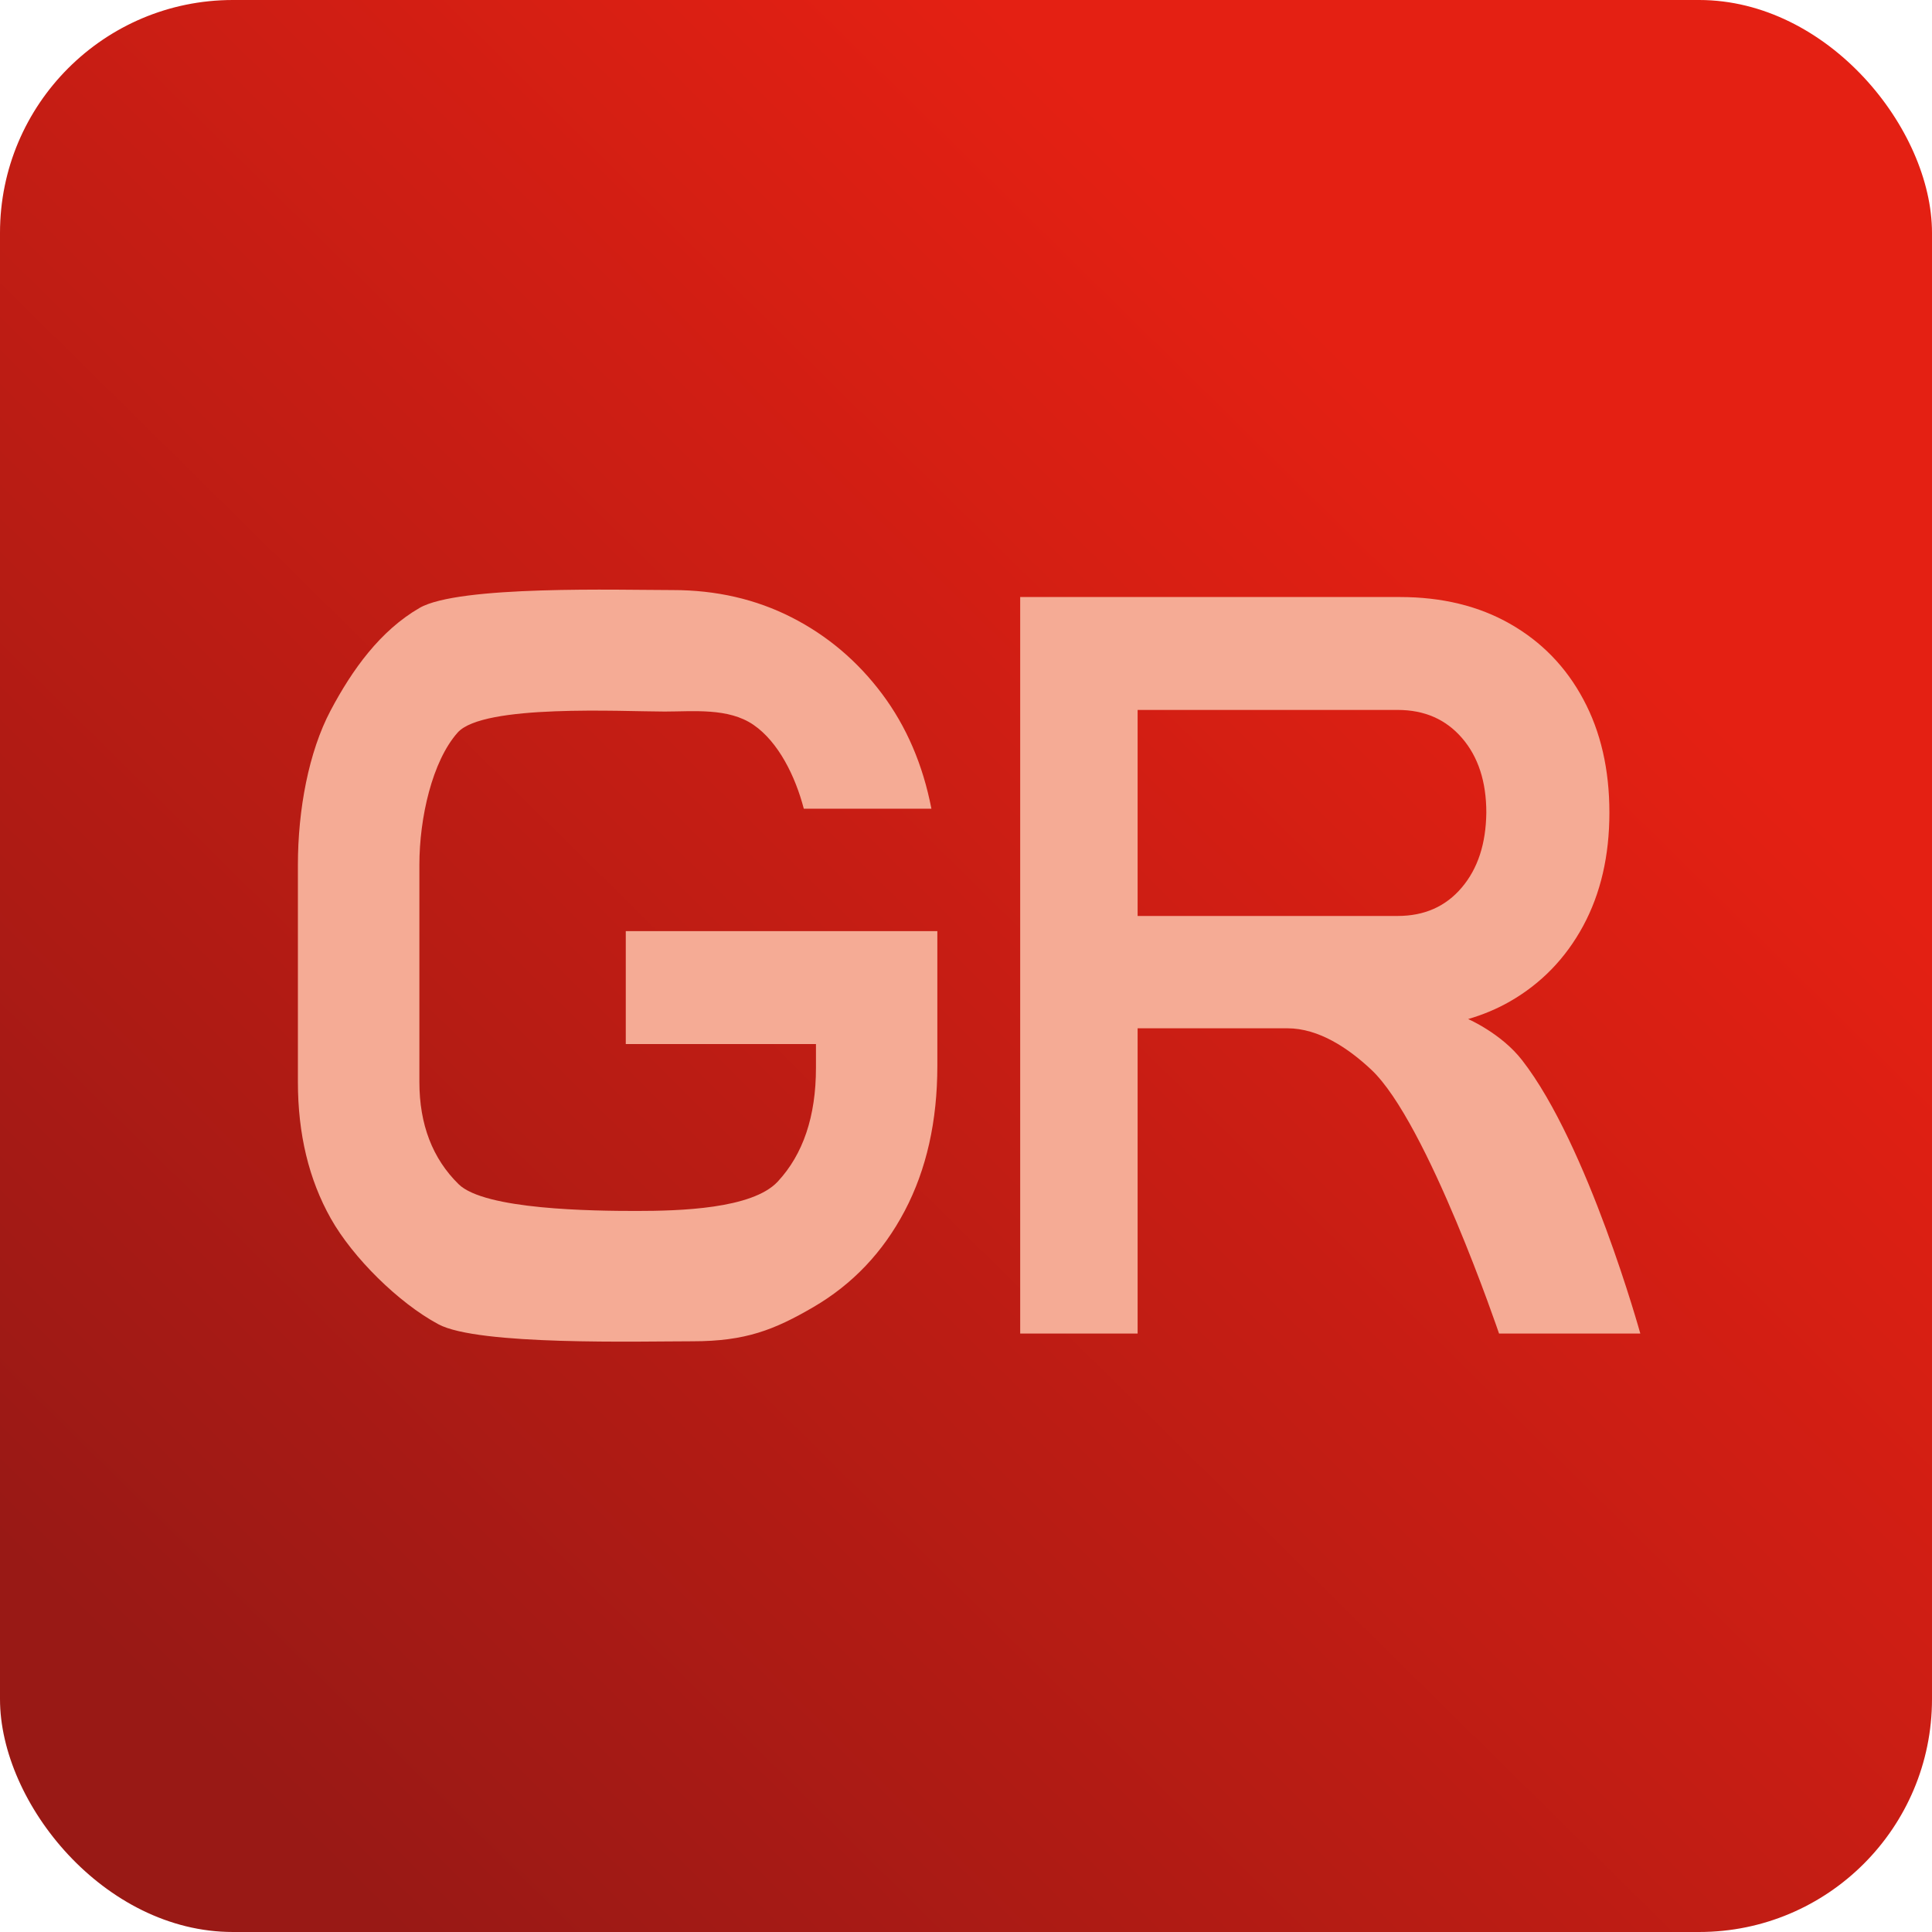
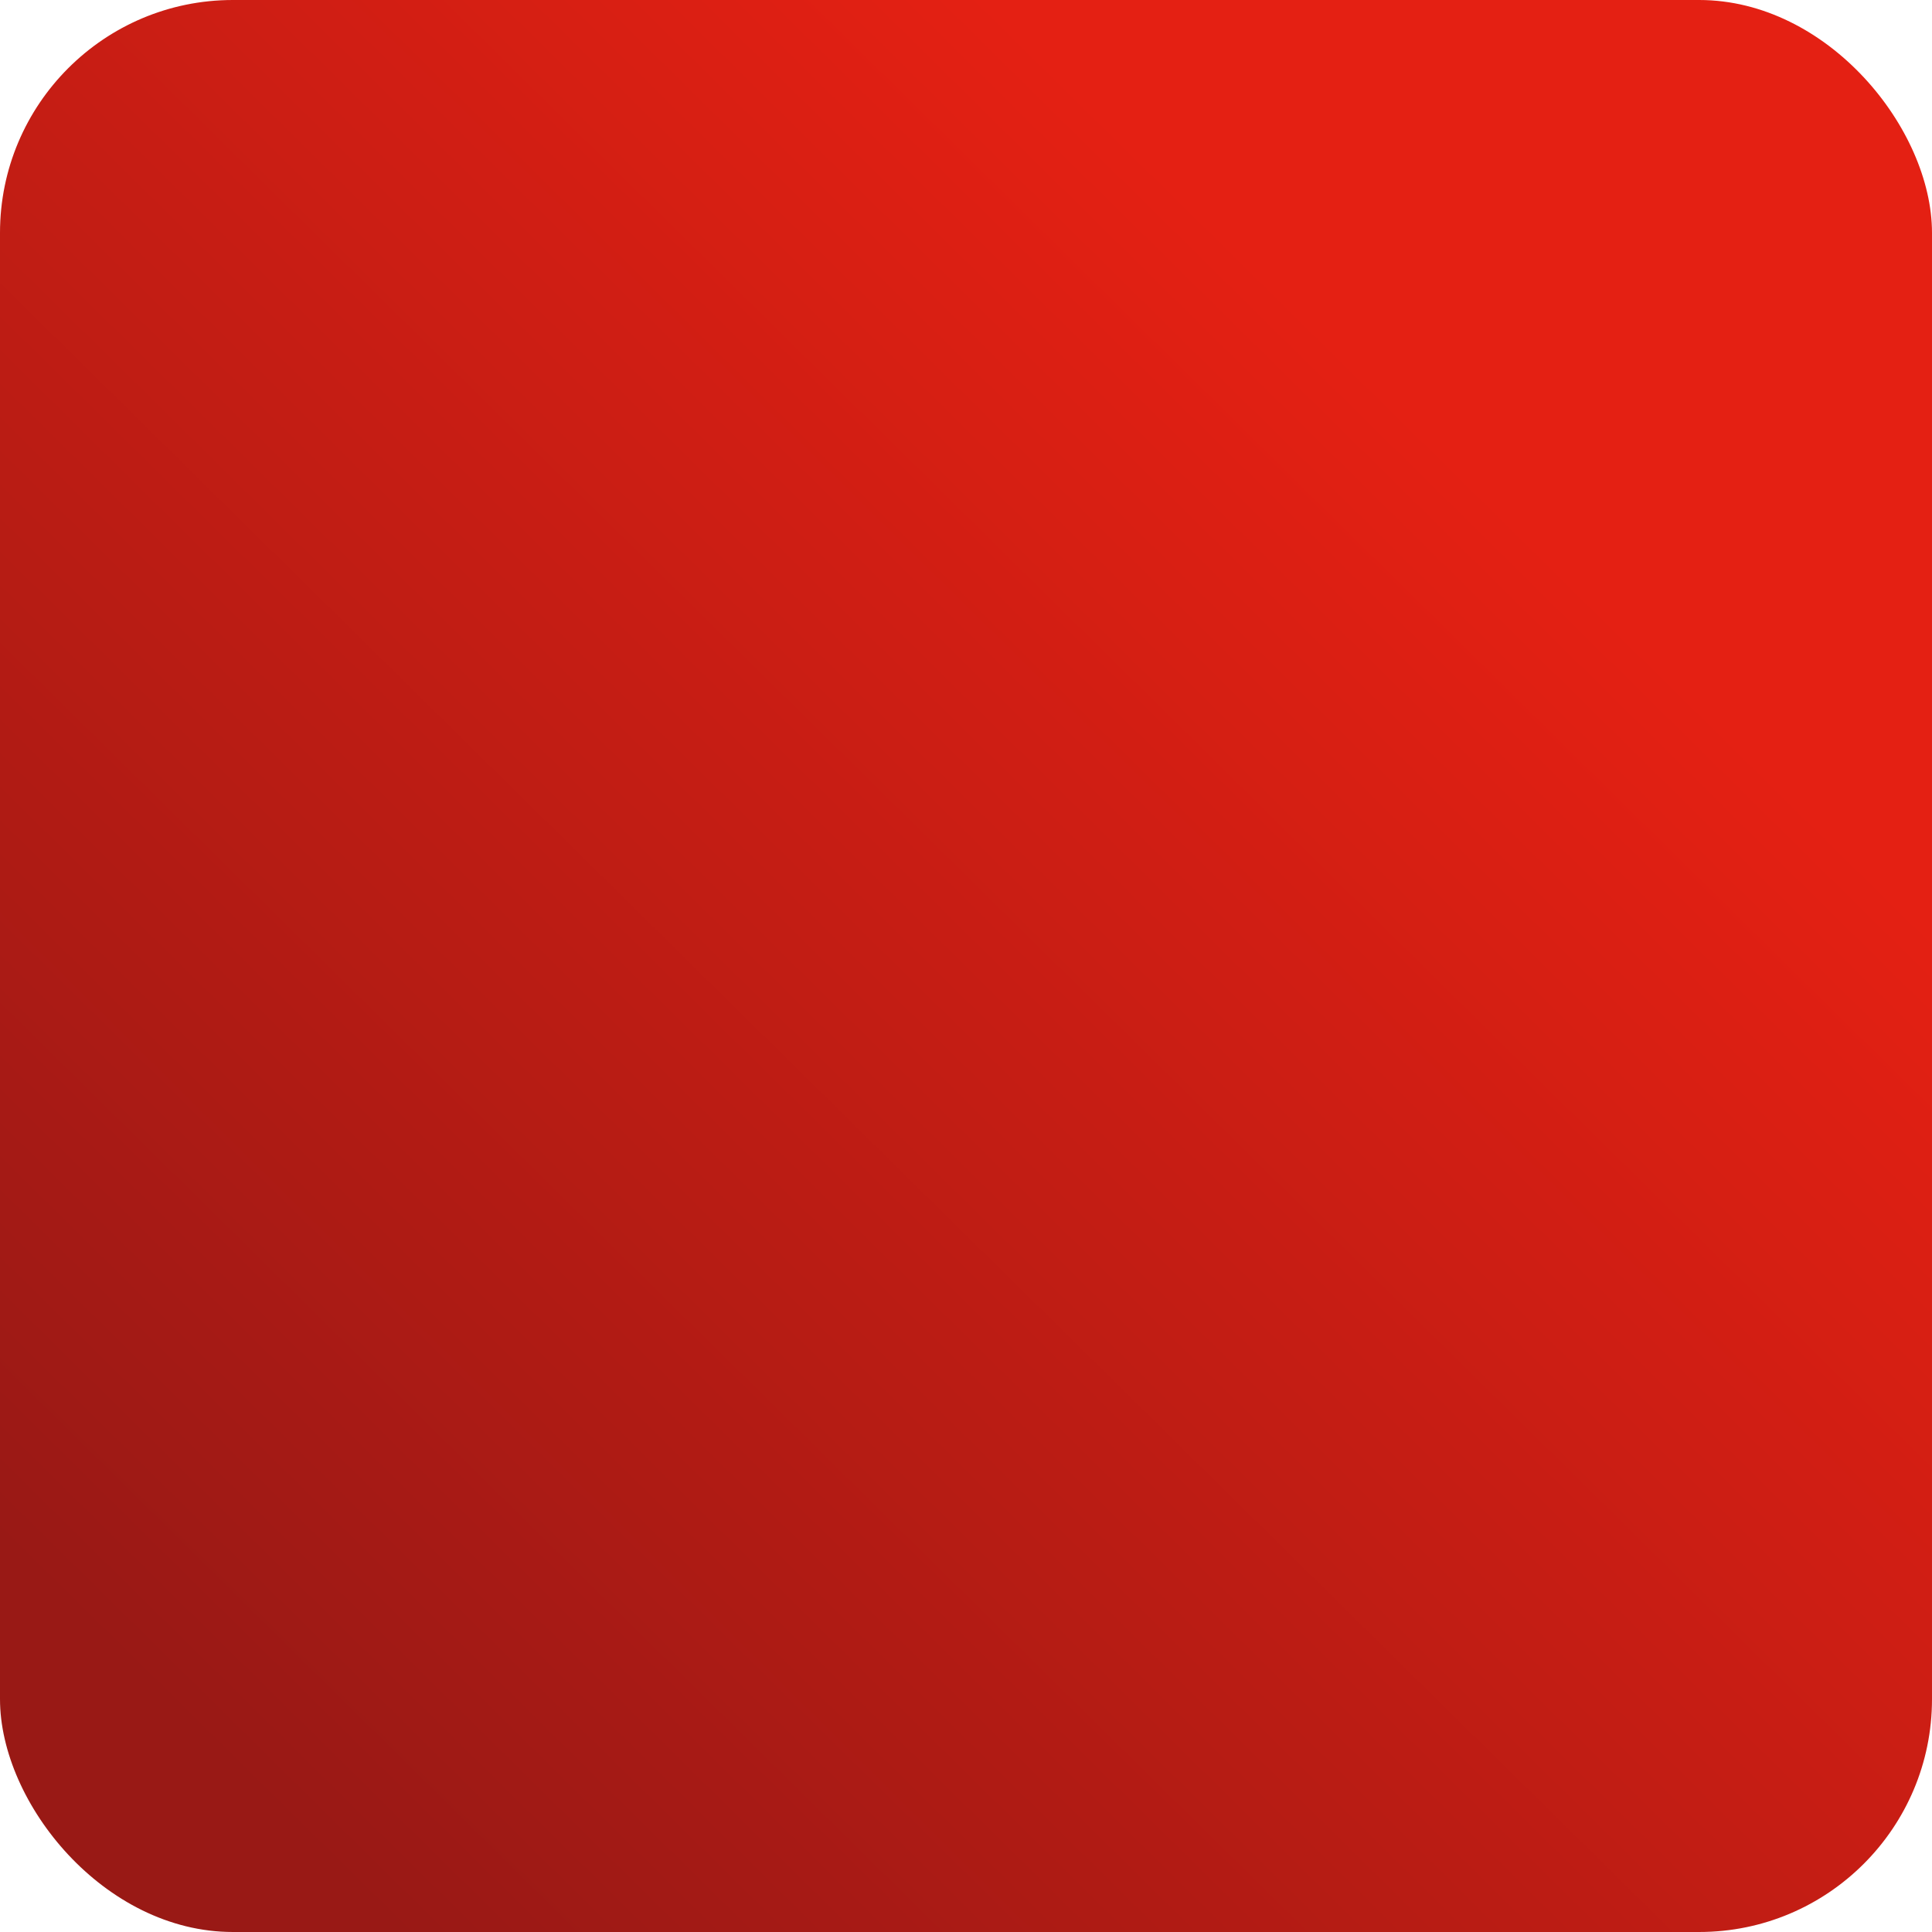
<svg xmlns="http://www.w3.org/2000/svg" id="Camada_1" viewBox="0 0 205 205">
  <defs>
    <style>      .cls-1 {        fill: #f5ab95;      }      .cls-2 {        fill: url(#Gradiente_sem_nome_12);      }    </style>
    <linearGradient id="Gradiente_sem_nome_12" data-name="Gradiente sem nome 12" x1="8.2" y1="198.16" x2="155.03" y2="49.22" gradientUnits="userSpaceOnUse">
      <stop offset=".09" stop-color="#991915" />
      <stop offset="1" stop-color="#e42013" />
    </linearGradient>
  </defs>
  <rect class="cls-2" width="205" height="205" rx="24.71" ry="24.71" />
  <g>
-     <path class="cls-1" d="M66.39,98.8h33.07v14.29c0,5.87-1.15,11-3.46,15.39-2.31,4.39-5.54,7.79-9.69,10.21-4.15,2.42-7.21,3.63-12.8,3.63s-22.78.47-27-1.81c-4.23-2.27-9.08-7.08-11.41-11.22-2.33-4.14-3.49-8.96-3.49-14.48v-23.04c0-5.87,1.15-11.99,3.46-16.36,2.31-4.37,5.28-8.49,9.44-10.9,4.15-2.42,21.28-1.9,26.87-1.9,4.62,0,8.83.97,12.62,2.9,3.79,1.93,6.99,4.64,9.59,8.11,2.6,3.47,4.34,7.54,5.24,12.19h-13.54c-.9-3.44-2.68-7.07-5.34-8.9-2.67-1.83-6.39-1.41-9.43-1.41-4.51,0-19.25-.81-21.96,2.23-2.7,3.04-4.06,9.05-4.06,14.03v23.04c0,4.51,1.39,8.13,4.16,10.85,2.77,2.72,14.27,2.84,18.85,2.84s12.31-.21,15.01-3.11c2.7-2.9,4.06-6.93,4.06-12.08v-2.52h-20.18v-11.98Z" />
-     <path class="cls-1" d="M159.06,141.5h14.99s-5.54-20-12.54-29c-2.21-2.85-5.73-4.37-5.73-4.37,1.58-.46,3.06-1.08,4.44-1.87,3.31-1.9,5.9-4.57,7.76-8,1.86-3.44,2.79-7.45,2.79-12.03s-.92-8.59-2.77-12.03c-1.84-3.44-4.43-6.1-7.76-8-3.33-1.9-7.23-2.85-11.71-2.85h-40.28v78.15h12.46v-32.39h15.89c3.33,0,6.47,2.11,8.9,4.39,5.97,5.6,13.56,28,13.56,28ZM120.71,75.33h27.6c2.83,0,5.1.99,6.82,2.98s2.58,4.63,2.58,7.92c-.04,3.29-.9,5.94-2.61,7.95-1.7,2.01-3.97,3.01-6.79,3.01h-27.6v-21.86Z" />
-   </g>
+     </g>
</svg>